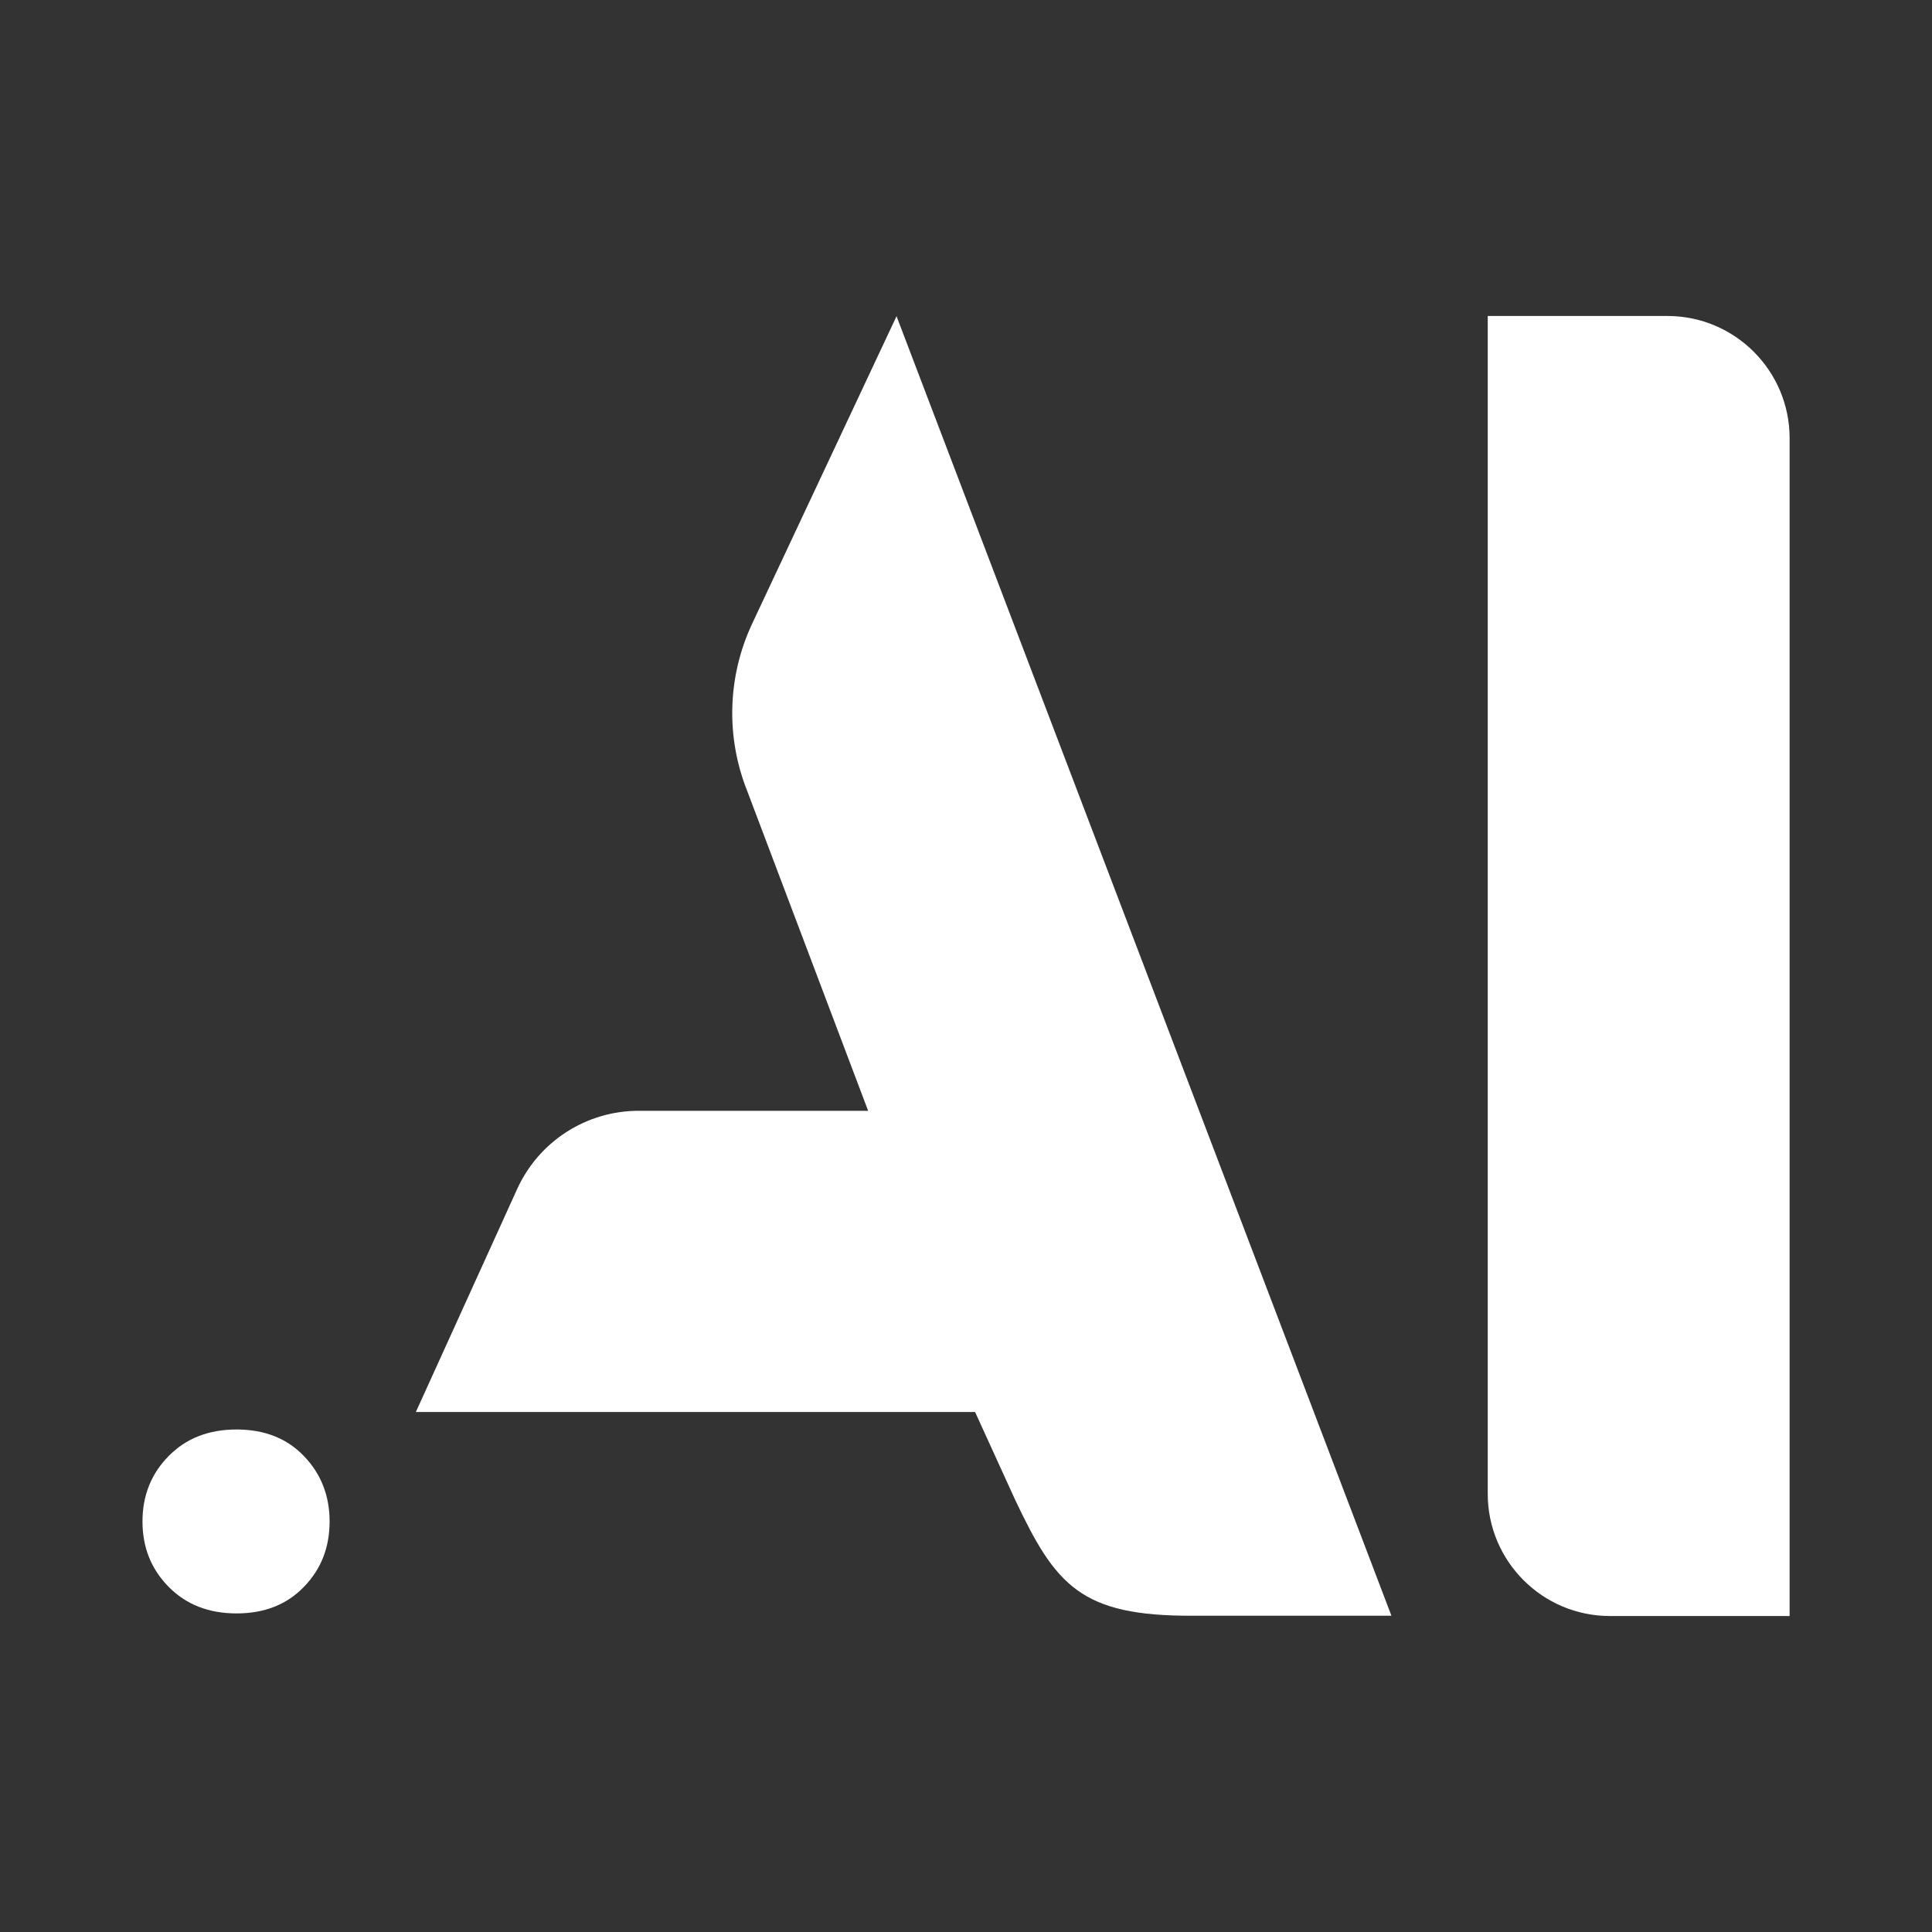
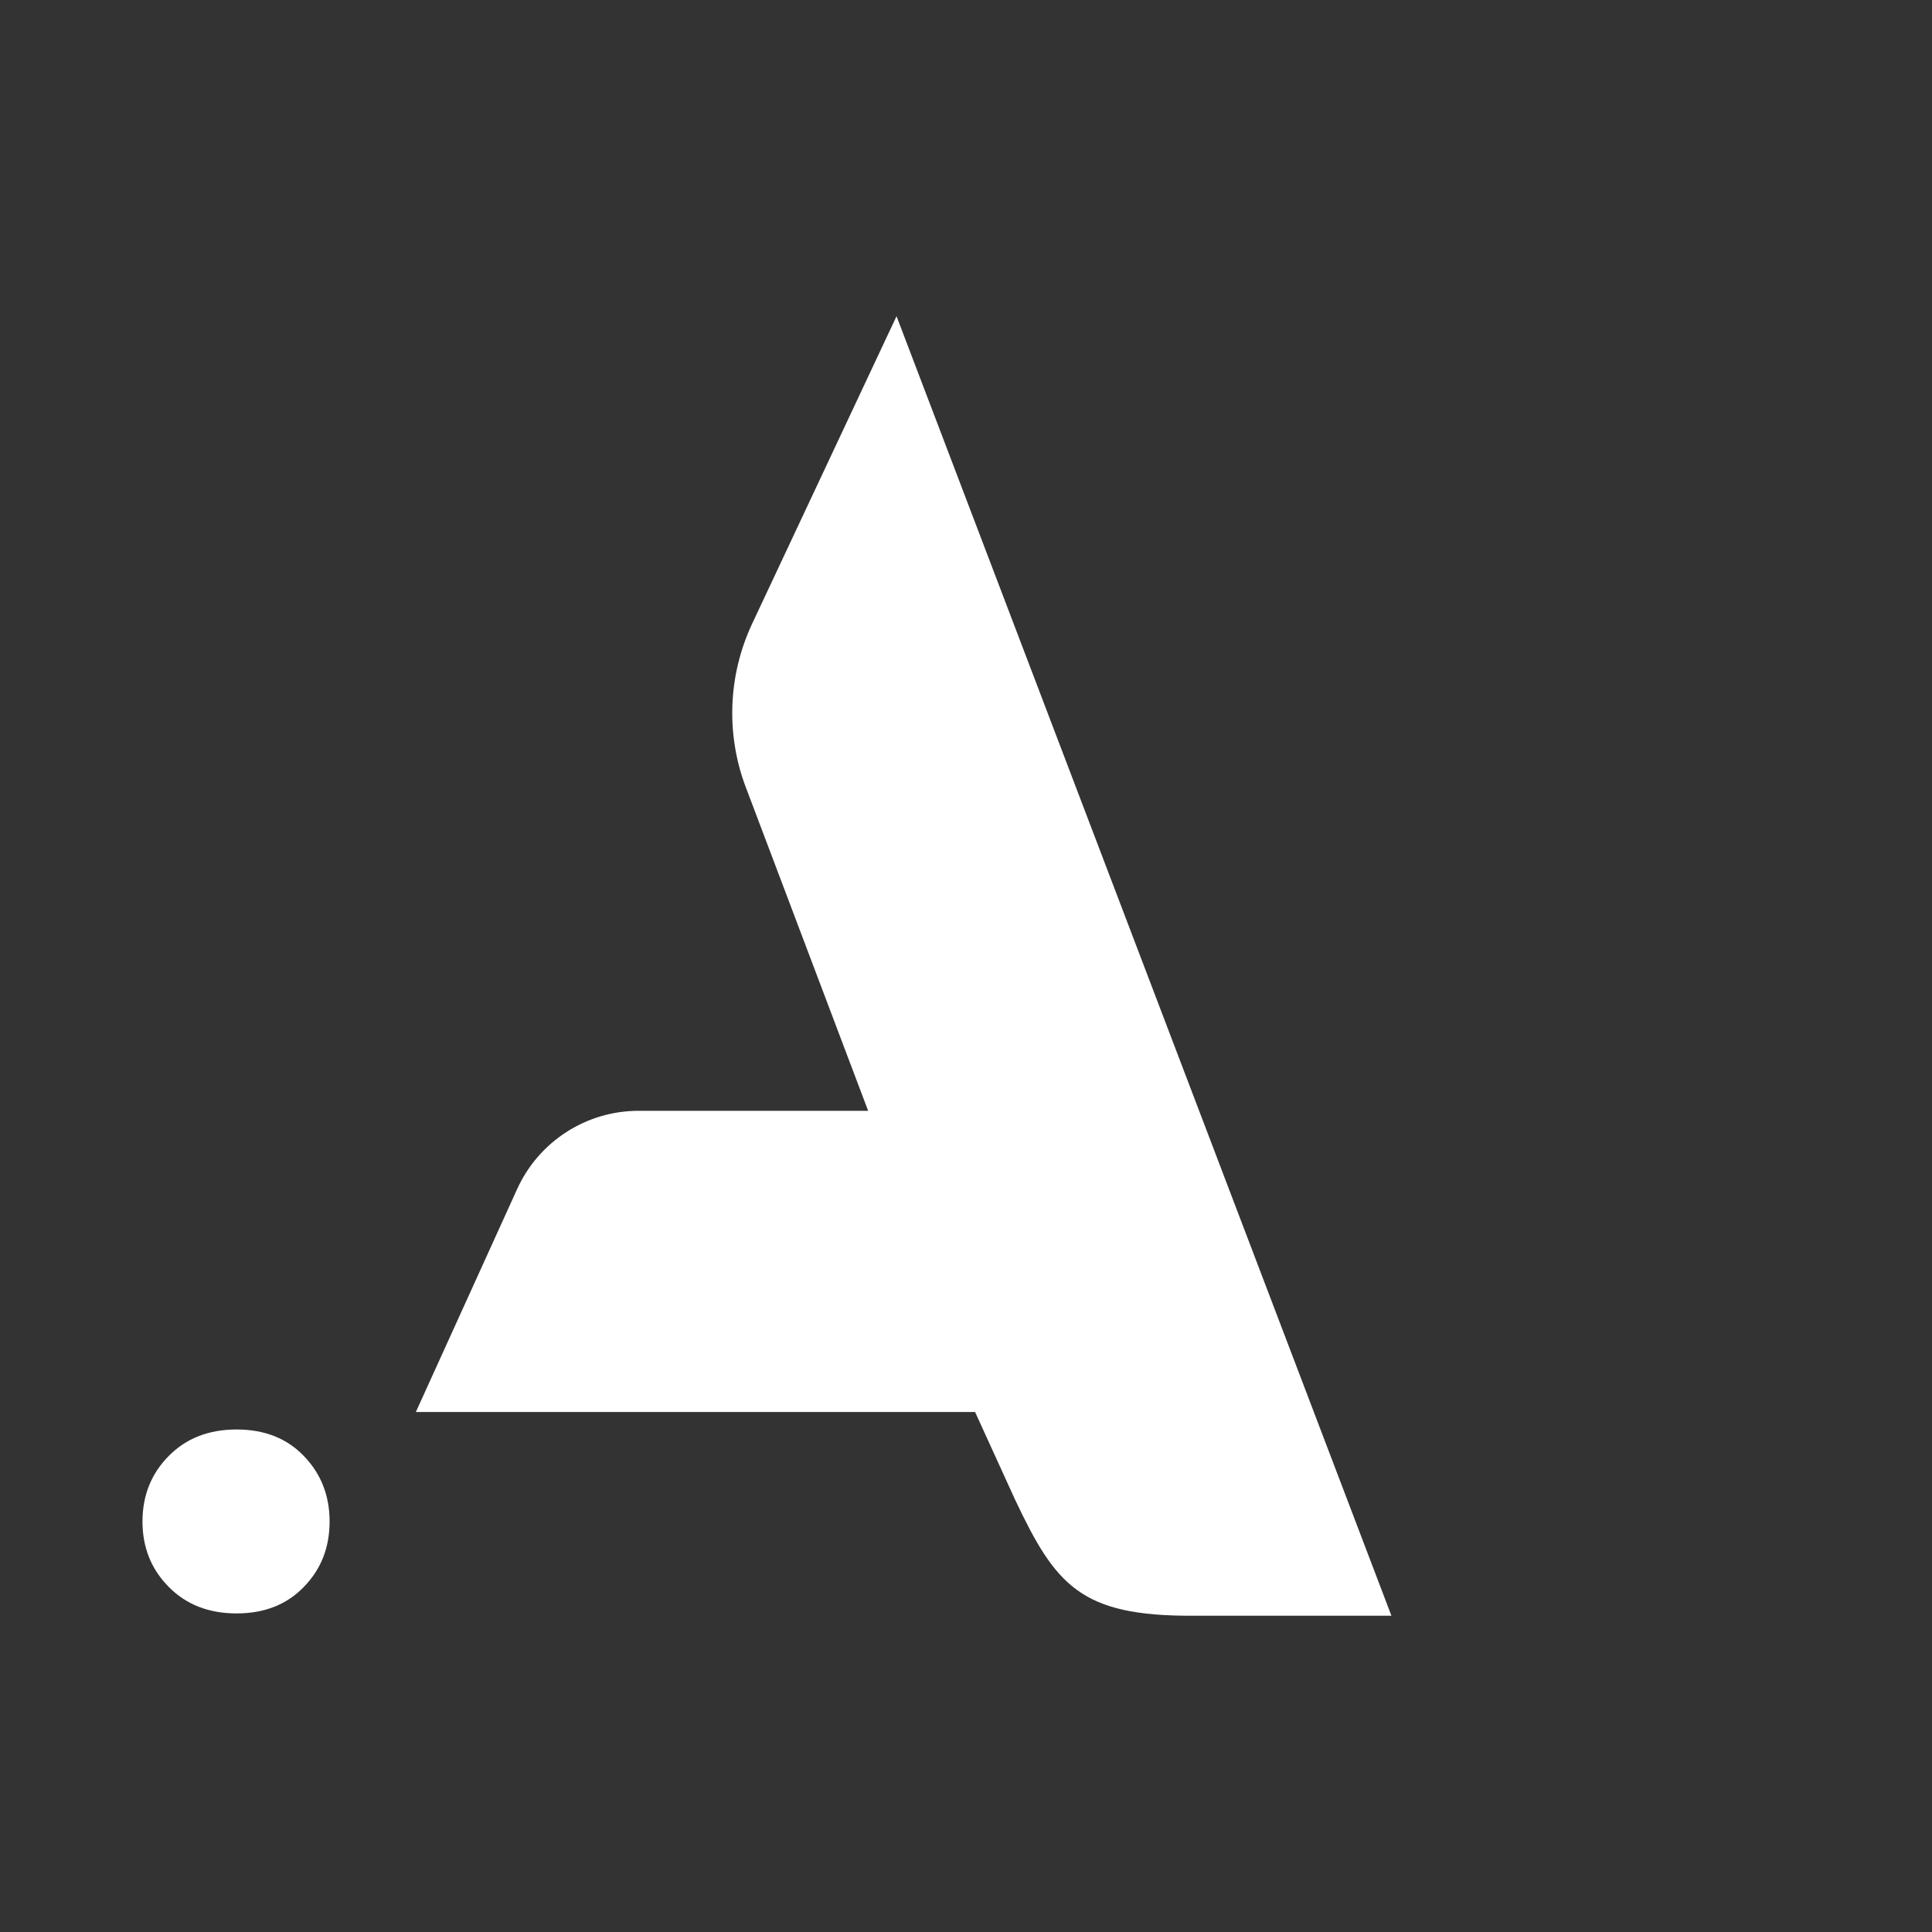
<svg xmlns="http://www.w3.org/2000/svg" version="1.1" x="0px" y="0px" width="200px" height="200px" viewBox="0 0 200 200" style="enable-background:new 0 0 200 200;" xml:space="preserve">
  <rect x="0" y="0" width="200" height="200" fill="#333333" stroke="none" />
  <style type="text/css">
	.st0{fill:#FFFFFF;}
</style>
  <g id="Layer_2">
</g>
  <g id="Layer_1">
    <g>
      <path class="st0" d="M92.82,32.71L77.86,64.57c-2.55,5.44-2.74,11.7-0.52,17.28l12.53,33.14H66.11c-5.42,0-10.33,3.17-12.57,8.09    l-10.49,23.09h57.89l4.12,9.03c4.21,8.91,6.79,12.11,18.41,12.06h20.57L92.8,32.71L92.82,32.71z" />
      <path class="st0" d="M34.12,157.5c0,2.69-0.88,4.94-2.65,6.76c-1.77,1.84-4.09,2.76-6.98,2.76s-5.23-0.92-7.04-2.76    s-2.7-4.09-2.7-6.76s0.9-4.94,2.7-6.76c1.8-1.84,4.14-2.76,7.04-2.76s5.22,0.92,6.98,2.76C33.23,152.57,34.12,154.83,34.12,157.5z    " />
-       <path class="st0" d="M154.01,154.65V32.71h18.6c6.98,0,12.65,5.67,12.65,12.65v121.93h-18.6c-6.98,0-12.65-5.67-12.65-12.65    V154.65z" />
    </g>
  </g>
</svg>